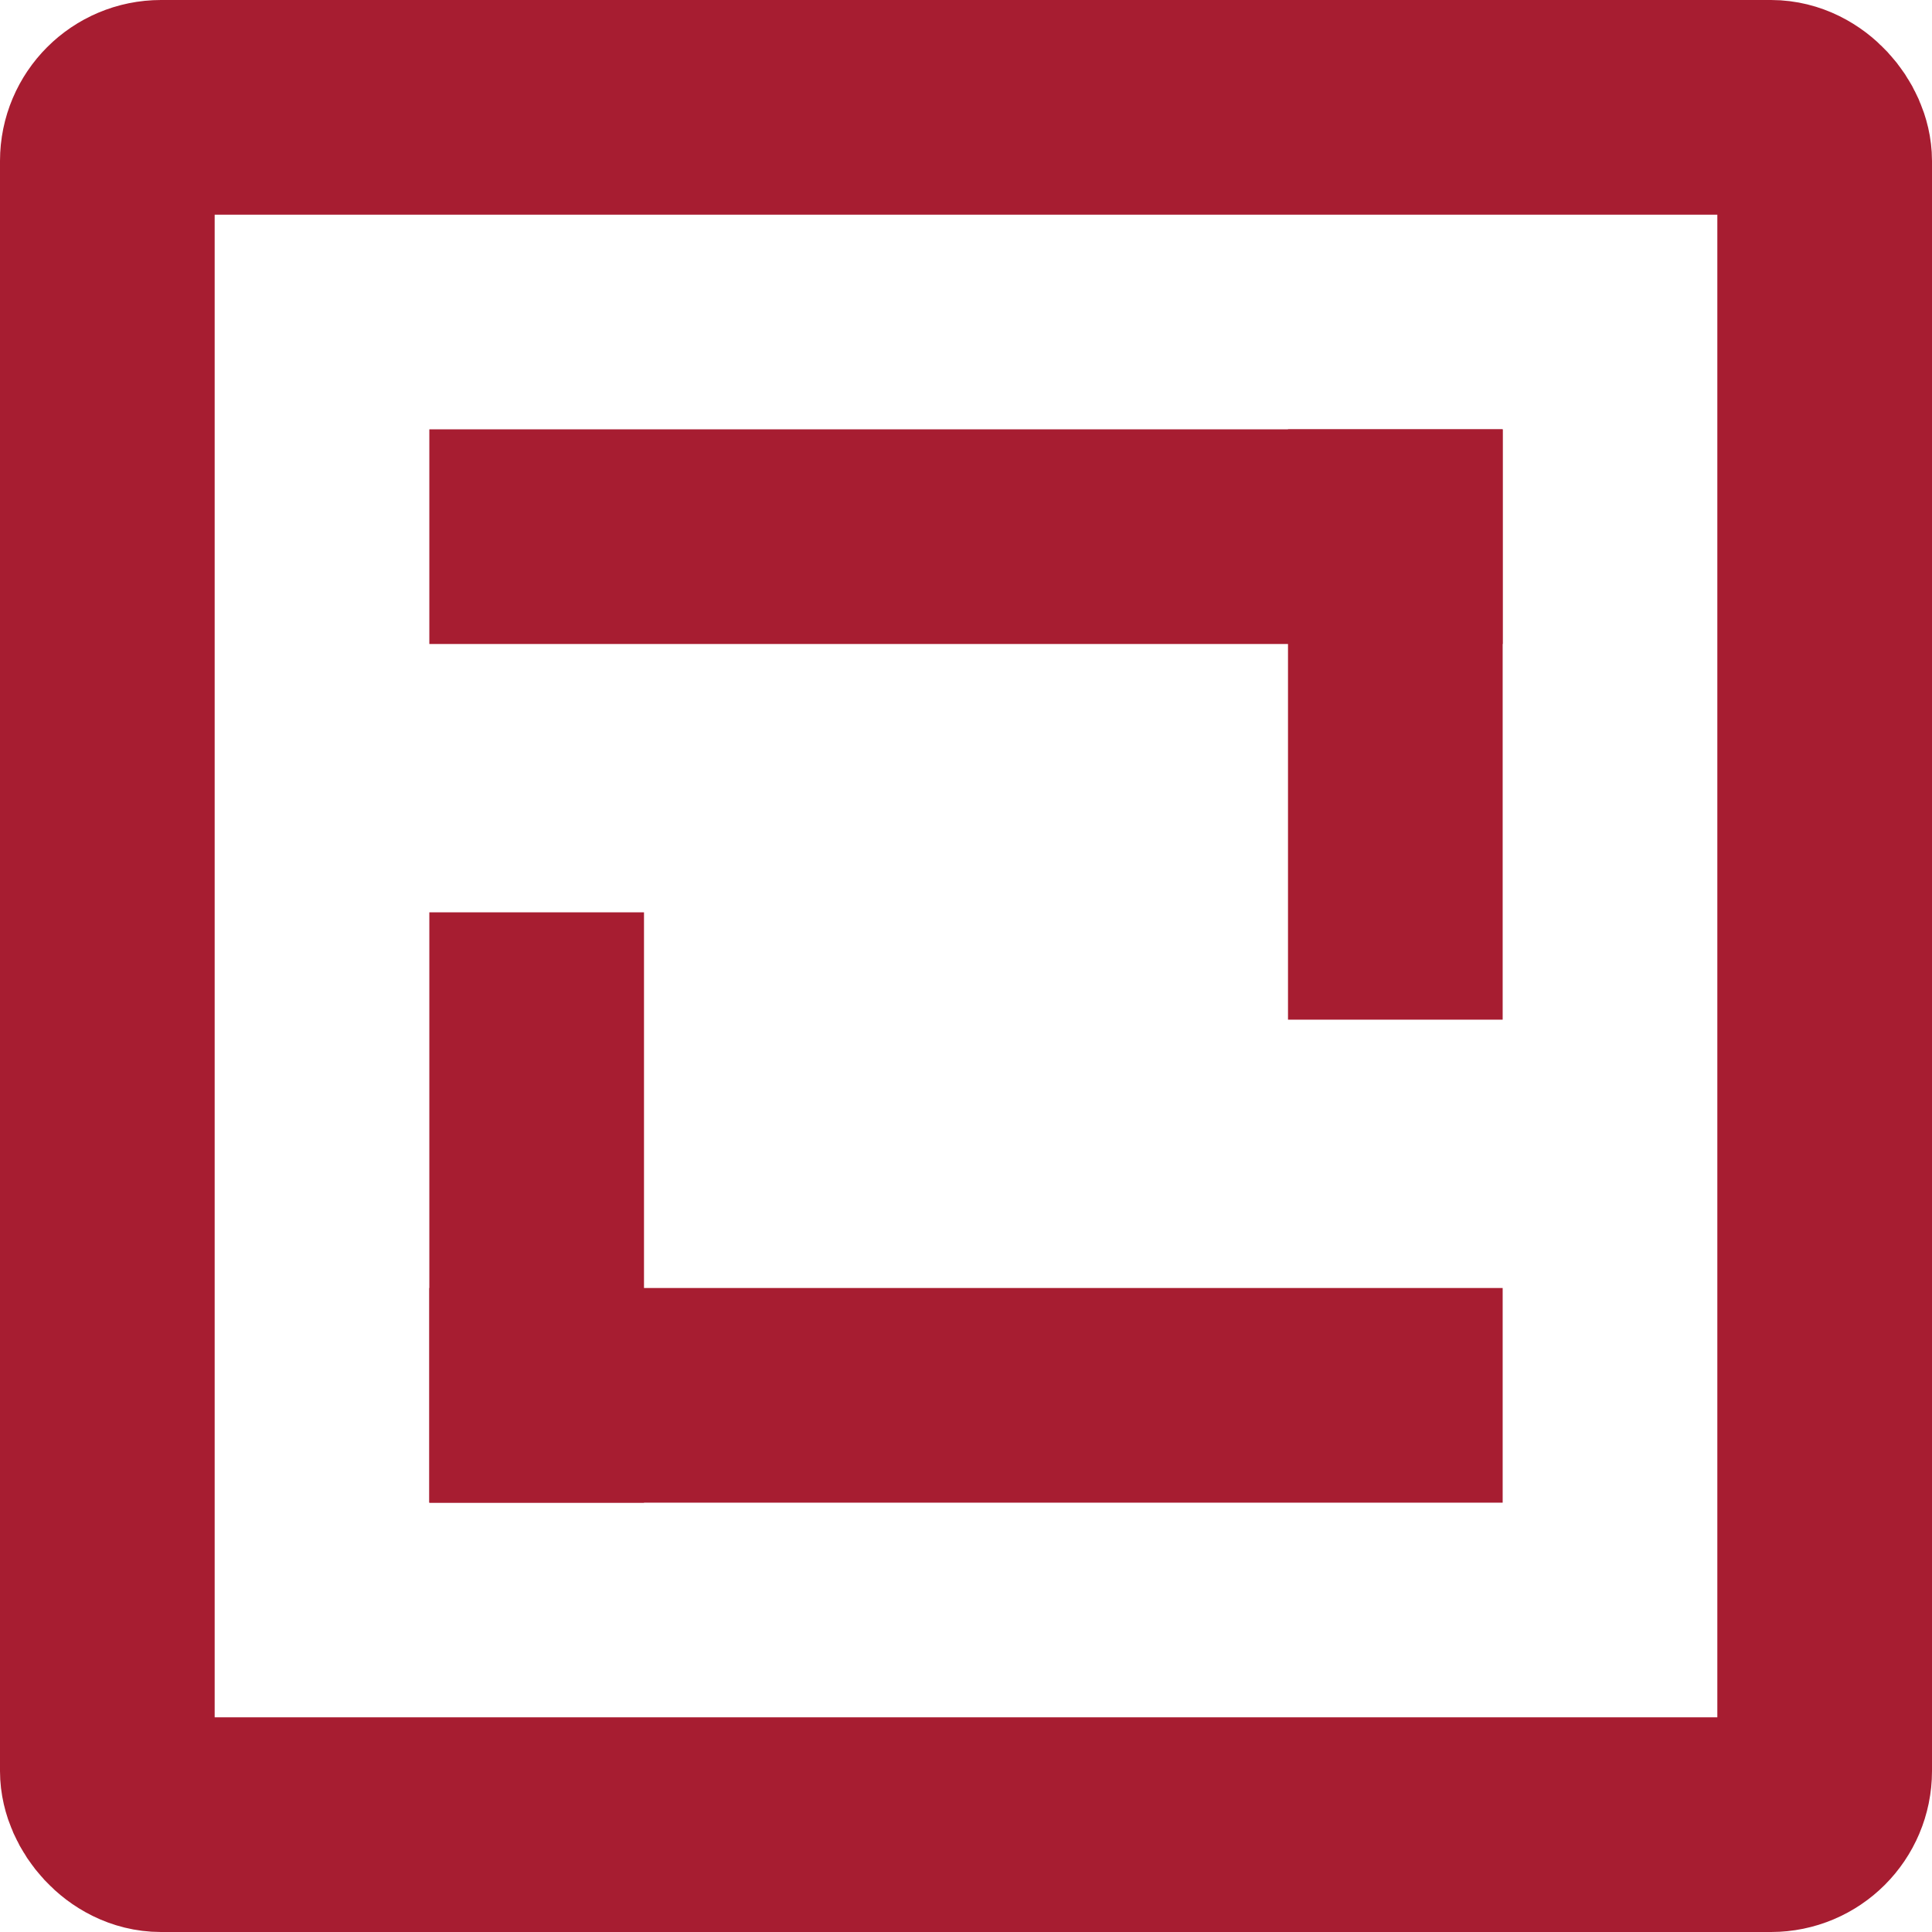
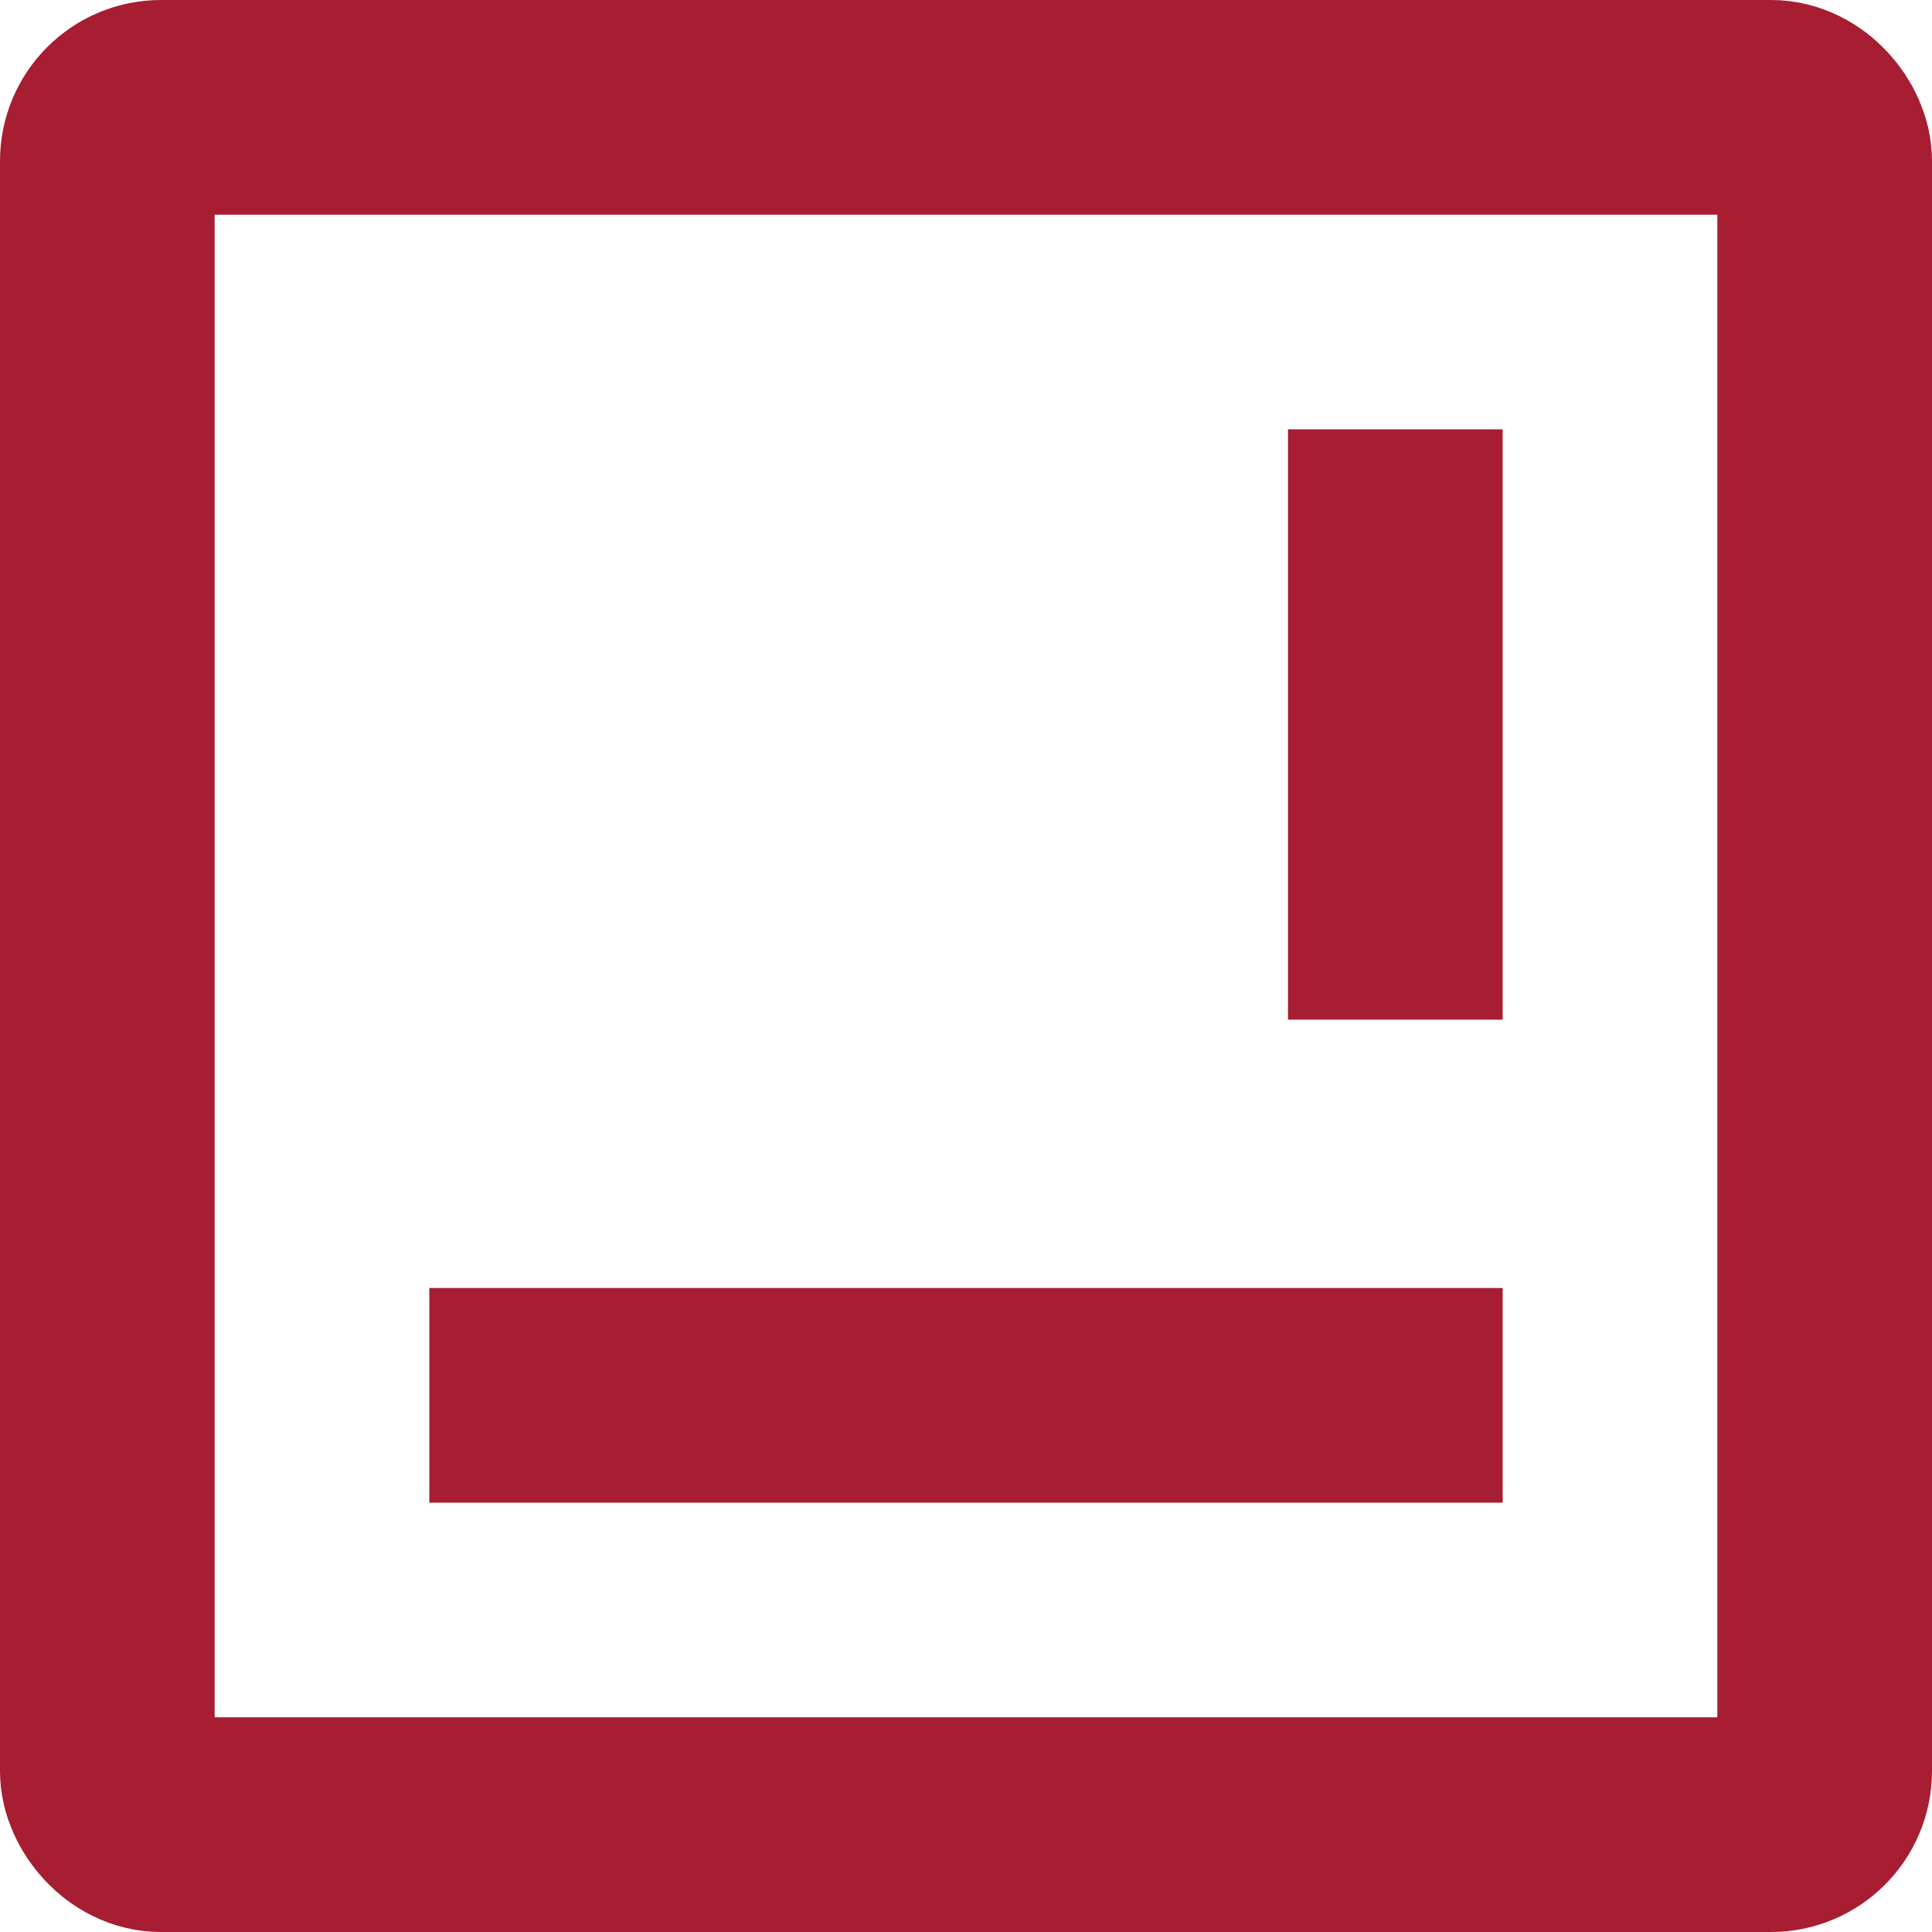
<svg xmlns="http://www.w3.org/2000/svg" width="36" height="36" viewBox="0 0 36 36">
  <g transform="translate(-1167 -912)">
    <g transform="translate(-187 28)">
      <g transform="translate(614 -390)">
        <g transform="translate(740 1274)" fill="none" stroke="#a71d31" stroke-width="4">
          <rect width="36" height="36" rx="3" stroke="none" />
          <rect x="2" y="2" width="32" height="32" rx="1" fill="none" />
        </g>
-         <rect width="20" height="4" transform="translate(748 1282)" fill="#a71d31" />
        <rect width="11" height="4" transform="translate(768 1282) rotate(90)" fill="#a71d31" />
        <g transform="translate(748 1302) rotate(-90)">
          <rect width="20" height="4" transform="translate(0 20) rotate(-90)" fill="#a71d31" />
-           <rect width="11" height="4" fill="#a71d31" />
        </g>
      </g>
    </g>
  </g>
</svg>